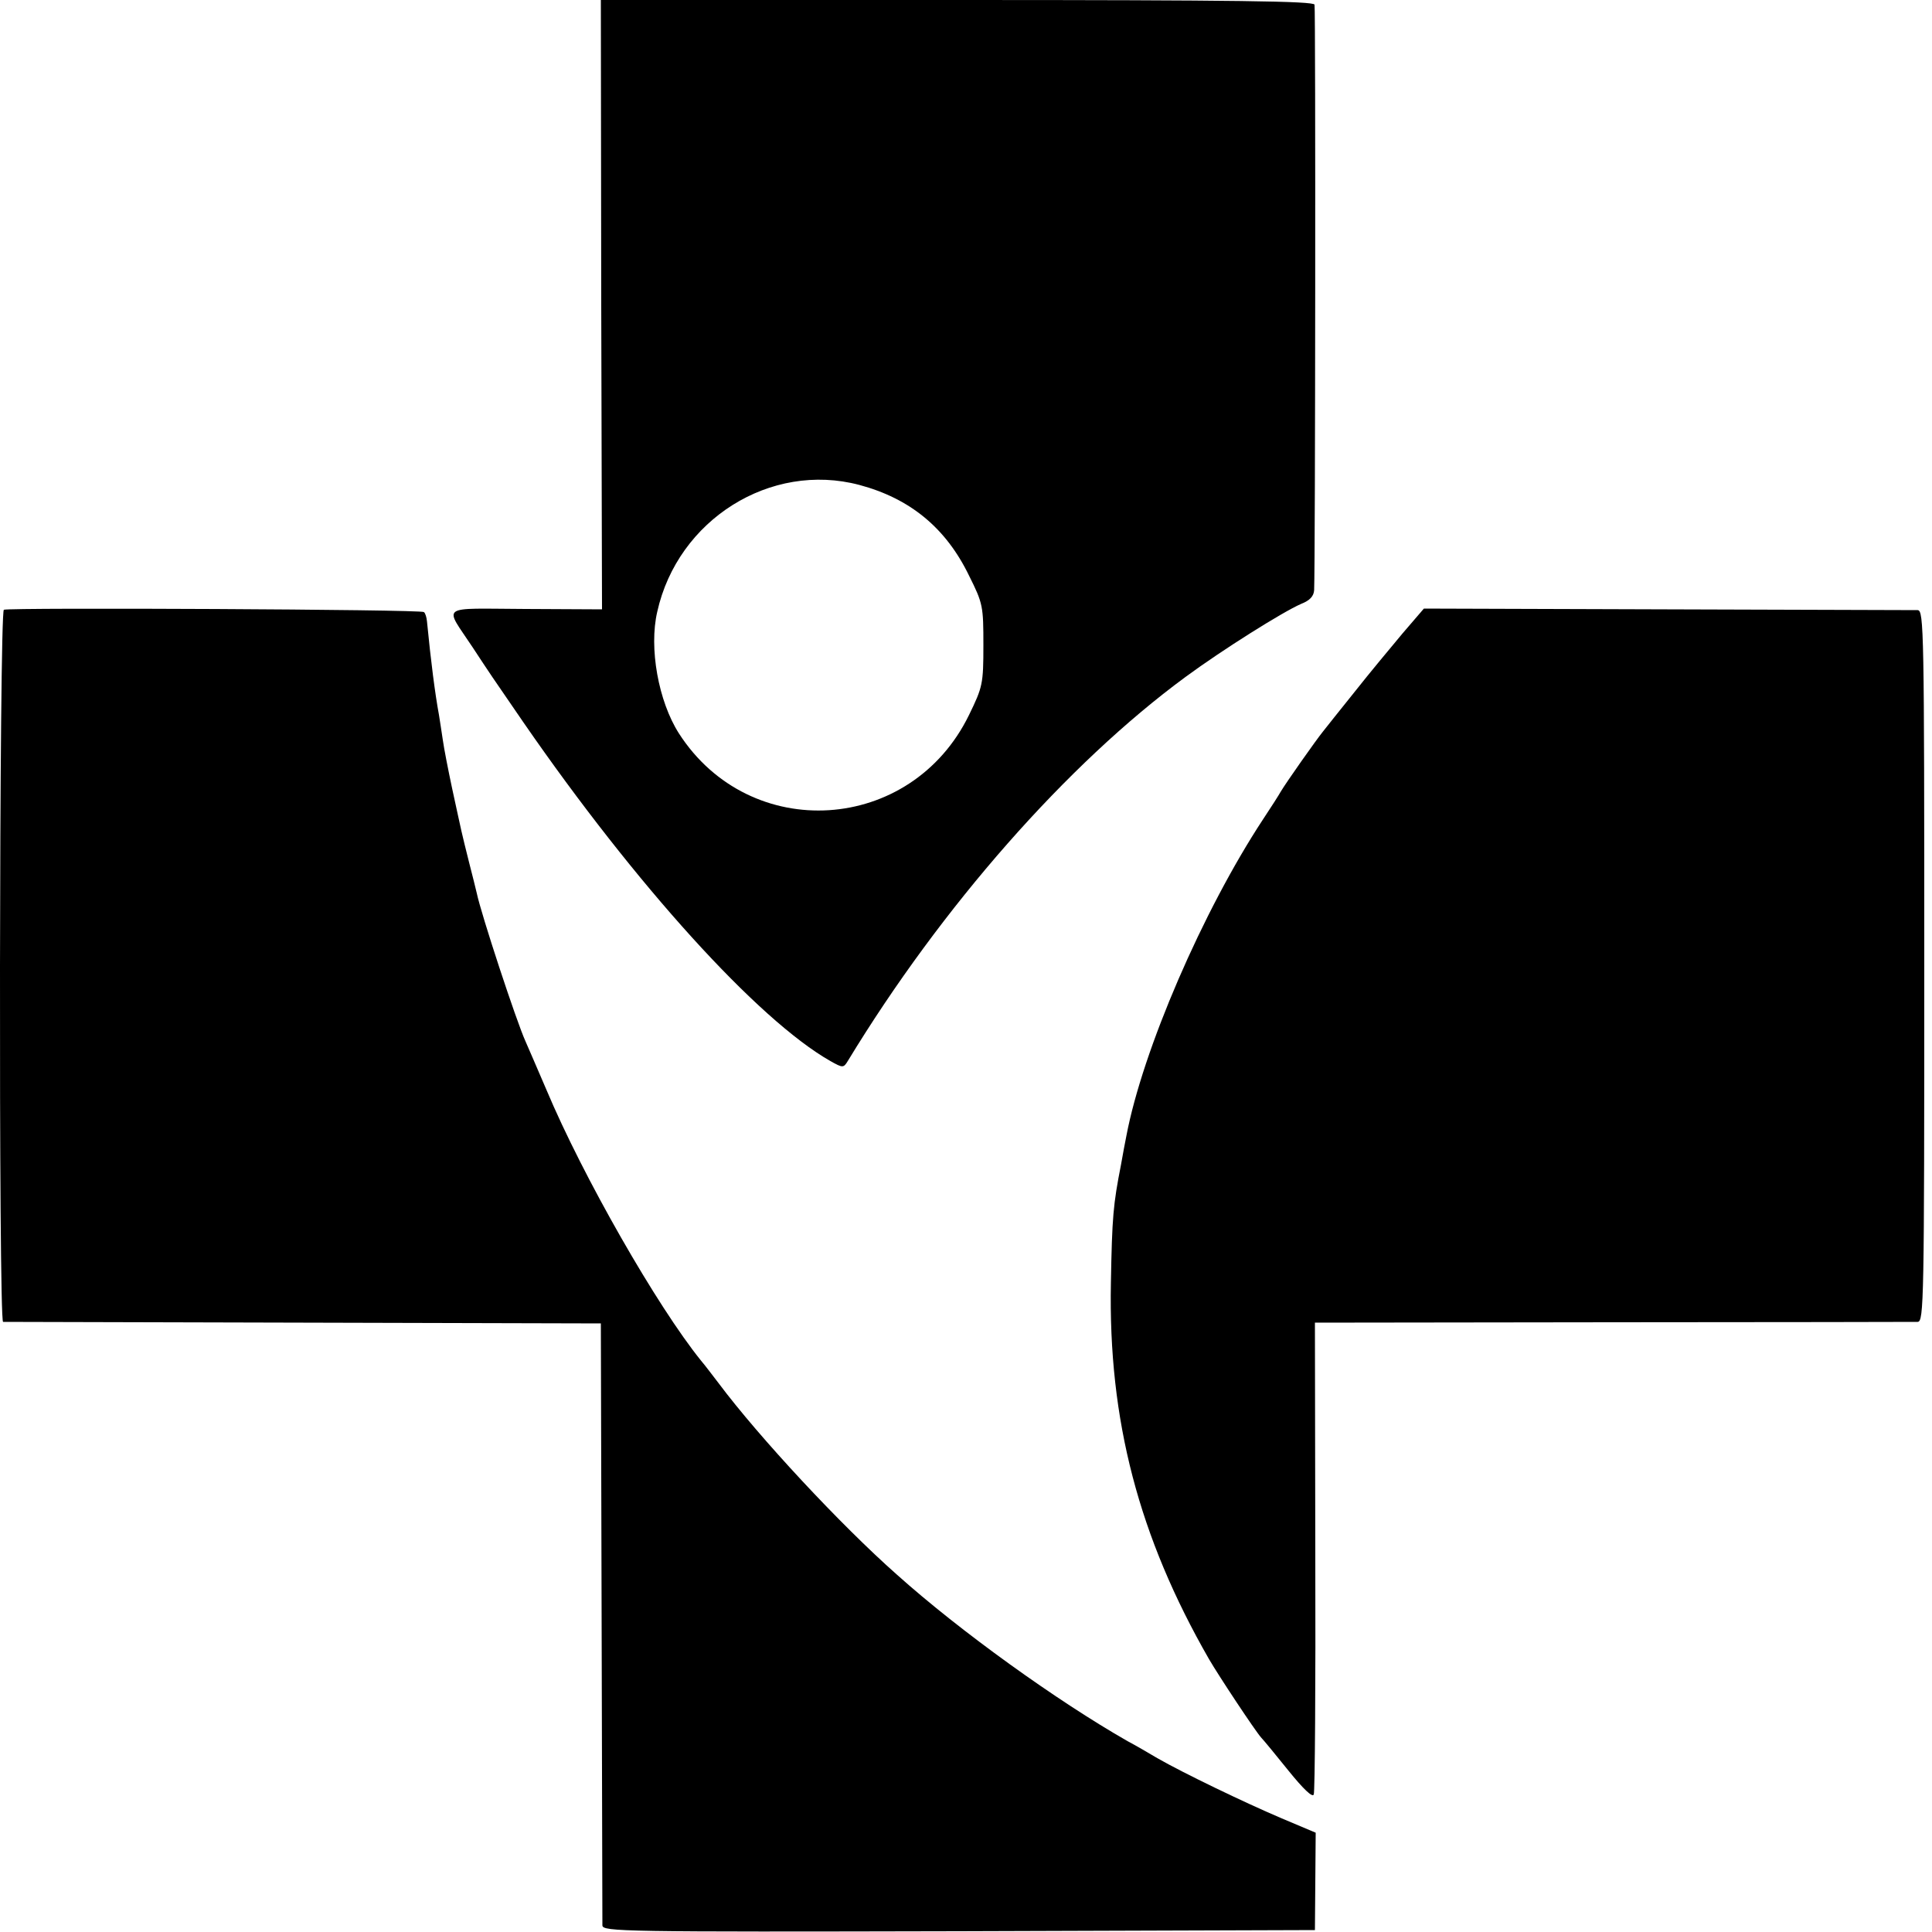
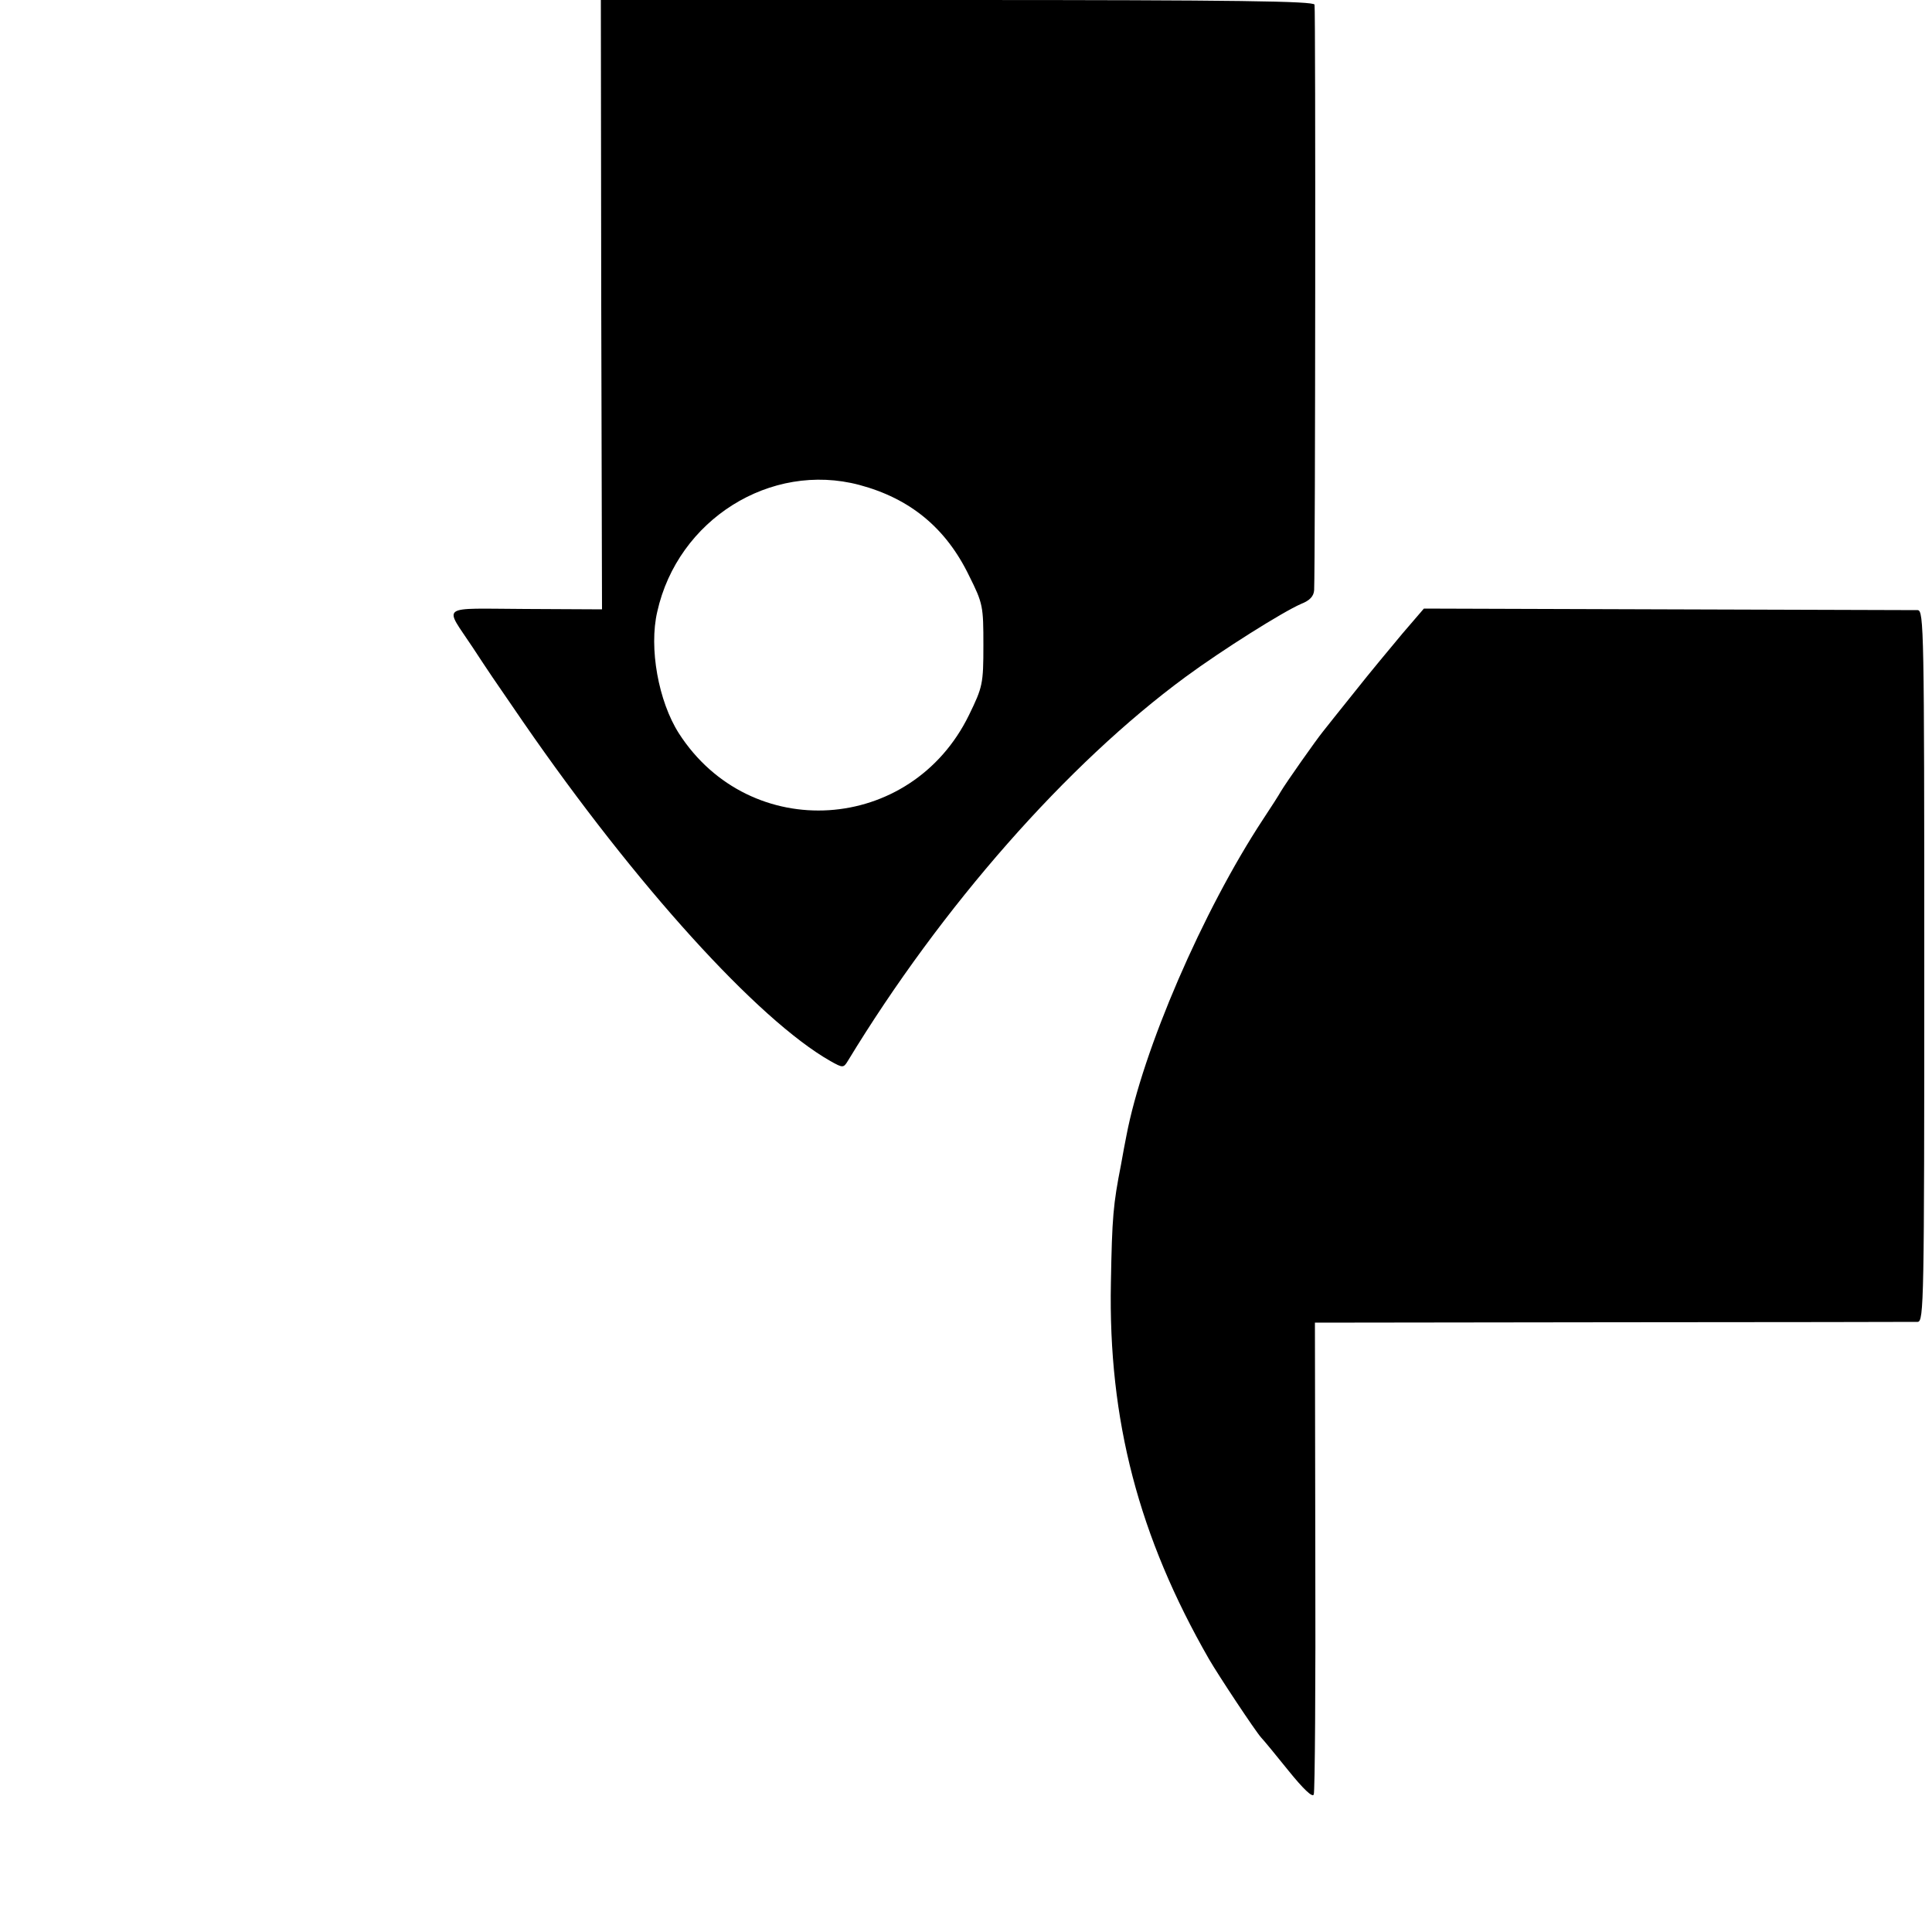
<svg xmlns="http://www.w3.org/2000/svg" version="1.0" width="500pt" height="500pt" viewBox="0 0 500 500" preserveAspectRatio="xMidYMid meet">
  <g transform="translate(0,500) scale(0.1,-0.1)" fill="#000000" stroke="none">
-     <path d="M1556 4212 l2 -789 -198 1 c-227 1 -211 13 -137 -99 44 -67 50 -76 132 -195 290 -420 606 -769 794 -876 32 -18 34 -18 45 0 243 400 568 769 874 994 95 70 251 168 299 189 23 9 33 20 34 36 3 76 4 1504 1 1515 -3 9 -197 12 -926 12 l-921 0 1 -788z m668 -467 c131 -35 224 -111 284 -235 36 -72 37 -79 37 -180 0 -100 -2 -108 -37 -180 -150 -308 -567 -334 -751 -48 -53 83 -78 221 -56 315 53 238 293 389 523 328z" />
-     <path d="M10 3422 c-12 -4 -14 -1842 -2 -1843 4 0 353 -1 777 -2 l770 -2 2 -770 c1 -424 2 -778 2 -788 1 -16 50 -17 923 -15 l921 3 1 126 1 126 -90 38 c-94 40 -252 116 -320 155 -22 13 -56 33 -77 44 -182 104 -433 284 -597 431 -146 129 -357 356 -461 495 -14 18 -34 45 -46 59 -113 140 -305 475 -400 701 -25 58 -49 114 -54 125 -24 53 -115 330 -126 383 -3 13 -12 49 -20 80 -8 32 -17 68 -20 82 -3 14 -14 63 -24 110 -10 47 -21 103 -24 125 -3 22 -8 51 -10 65 -10 54 -21 139 -31 242 -1 10 -4 21 -8 24 -7 7 -1068 12 -1087 6z" />
+     <path d="M1556 4212 l2 -789 -198 1 c-227 1 -211 13 -137 -99 44 -67 50 -76 132 -195 290 -420 606 -769 794 -876 32 -18 34 -18 45 0 243 400 568 769 874 994 95 70 251 168 299 189 23 9 33 20 34 36 3 76 4 1504 1 1515 -3 9 -197 12 -926 12 l-921 0 1 -788z m668 -467 c131 -35 224 -111 284 -235 36 -72 37 -79 37 -180 0 -100 -2 -108 -37 -180 -150 -308 -567 -334 -751 -48 -53 83 -78 221 -56 315 53 238 293 389 523 328" />
    <path d="M3630 3361 c-30 -36 -86 -103 -123 -150 -38 -47 -75 -94 -83 -104 -18 -22 -96 -133 -109 -155 -5 -9 -26 -42 -46 -72 -156 -237 -312 -598 -354 -820 -3 -14 -9 -47 -14 -75 -20 -102 -23 -134 -26 -305 -7 -355 72 -657 254 -974 25 -43 119 -185 135 -203 6 -6 38 -45 71 -86 38 -47 62 -70 65 -61 3 7 5 285 4 617 l-1 604 771 1 c424 0 779 1 789 1 16 1 17 52 17 921 0 869 -1 920 -17 921 -10 0 -302 1 -648 2 l-630 2 -55 -64z" />
  </g>
</svg>